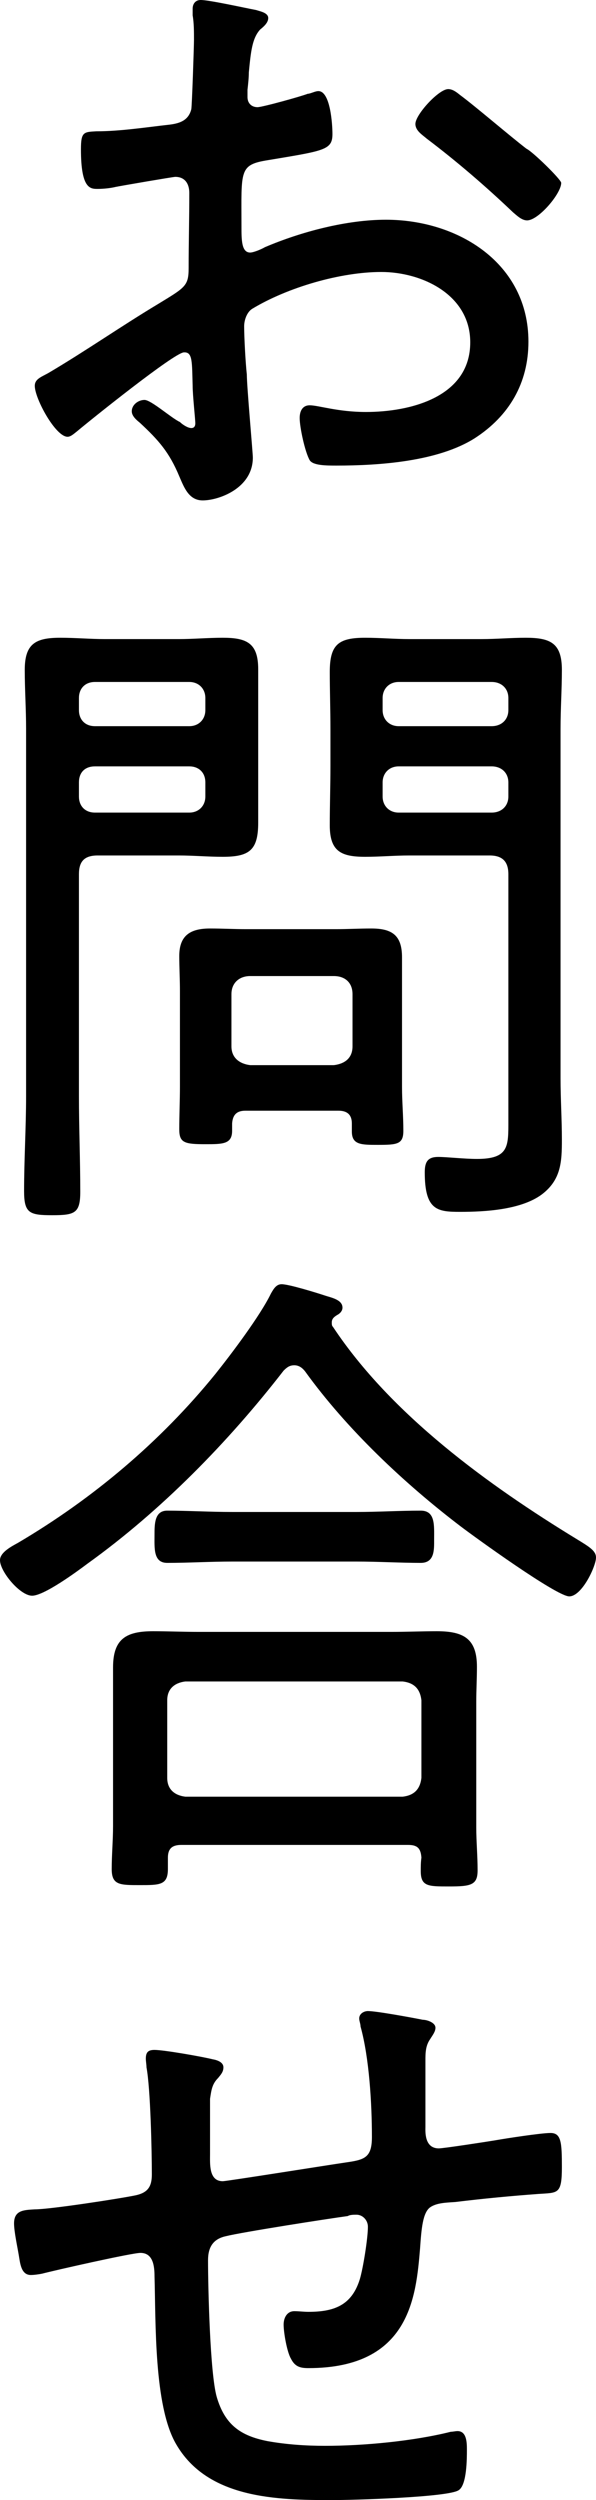
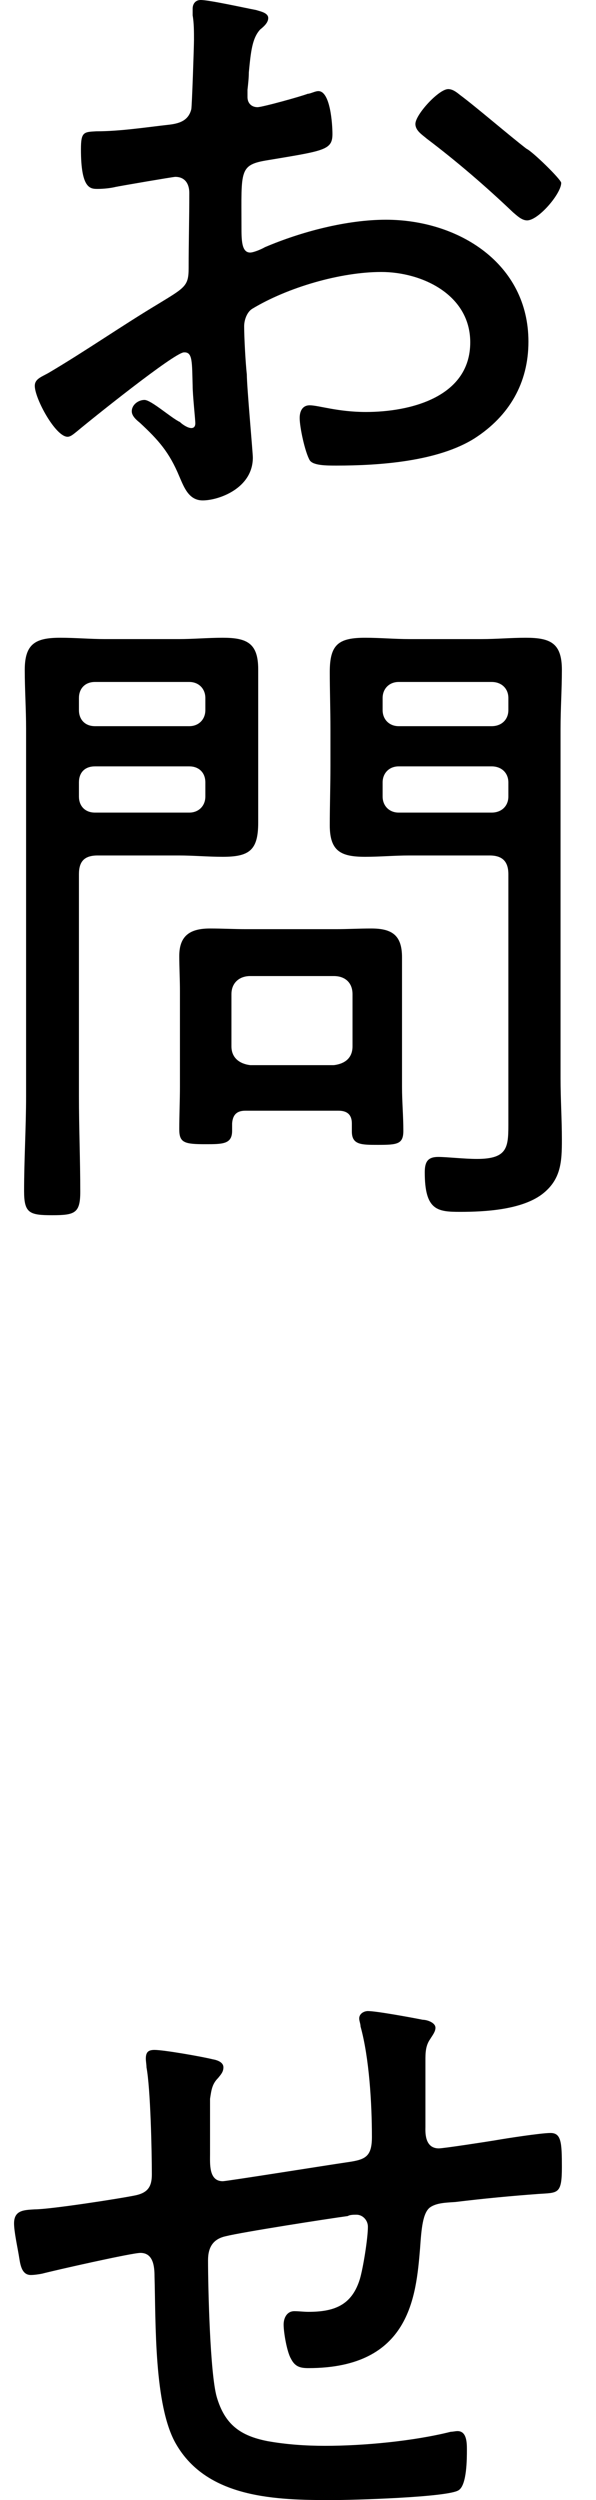
<svg xmlns="http://www.w3.org/2000/svg" id="_レイヤー_2" data-name="レイヤー 2" viewBox="0 0 8.91 37.32">
  <defs>
    <style>
      .cls-1 {
        stroke-width: 0px;
      }
    </style>
  </defs>
  <g id="menu">
    <g>
      <path class="cls-1" d="m2.75,5.26c-.14,0-1.41,1.02-1.6,1.18-.04.03-.09.08-.14.08-.18,0-.49-.57-.49-.76,0-.1.09-.13.2-.19.56-.33,1.09-.7,1.64-1.03.41-.25.46-.27.46-.54,0-.37.01-.74.01-1.12,0-.13-.06-.24-.21-.24-.03,0-.79.13-.89.15-.08.02-.19.03-.27.03-.11,0-.25,0-.25-.59,0-.26.04-.26.23-.27.36,0,.74-.06,1.1-.1.16-.02.28-.07.32-.23.01-.05.04-.94.04-1.04,0-.11,0-.25-.02-.36,0-.02,0-.07,0-.1,0-.07.04-.13.12-.13.13,0,.67.12.83.15.06.02.18.04.18.12,0,.07-.07.13-.12.17-.12.13-.14.33-.17.64,0,.08-.01.17-.02.26v.11c0,.09.06.15.15.15.07,0,.65-.16.75-.2.04,0,.11-.04.16-.04.18,0,.21.5.21.64,0,.24-.12.25-.96.39-.44.07-.4.15-.4.99,0,.2,0,.39.13.39.05,0,.17-.05.22-.08.54-.23,1.22-.41,1.81-.41,1.08,0,2.13.65,2.13,1.82,0,.62-.29,1.11-.8,1.44-.55.35-1.43.41-2.07.41-.15,0-.35,0-.4-.08-.07-.12-.15-.49-.15-.63,0-.1.04-.19.15-.19.13,0,.42.1.84.1.66,0,1.56-.22,1.56-1.04,0-.71-.72-1.05-1.33-1.05s-1.4.23-1.93.55c-.08.05-.12.17-.12.26,0,.16.02.54.04.72,0,.18.09,1.17.09,1.24,0,.46-.51.64-.75.64-.21,0-.28-.2-.35-.36-.15-.36-.31-.54-.59-.8-.05-.04-.12-.1-.12-.17,0-.1.1-.17.19-.17.1,0,.4.27.53.33.04.04.12.09.17.09s.06-.04.06-.07c0-.06-.04-.42-.04-.56-.01-.35,0-.5-.12-.5ZM6.88,1.42c.23.17.73.6.99.8.09.04.52.46.52.51,0,.16-.34.56-.51.56-.08,0-.15-.07-.21-.12-.41-.39-.84-.76-1.29-1.1-.07-.06-.17-.12-.17-.22,0-.14.35-.52.49-.52.07,0,.13.05.18.09Z" />
      <path class="cls-1" d="m1.18,16.36c0,.47.02.95.02,1.43,0,.32-.08.35-.42.35s-.42-.03-.42-.36c0-.47.03-.95.03-1.42v-5.48c0-.3-.02-.59-.02-.88,0-.39.16-.48.53-.48.23,0,.45.02.67.02h1.1c.22,0,.44-.02.66-.02.36,0,.53.08.53.47,0,.3,0,.59,0,.89v.56c0,.28,0,.56,0,.84,0,.41-.13.51-.53.51-.22,0-.44-.02-.66-.02h-1.21c-.2,0-.28.09-.28.28v3.31Zm.24-6.18c-.15,0-.24.1-.24.24v.18c0,.14.09.24.24.24h1.41c.14,0,.24-.1.24-.24v-.18c0-.14-.1-.24-.24-.24h-1.41Zm-.24,1.71c0,.14.09.24.24.24h1.41c.14,0,.24-.1.24-.24v-.21c0-.15-.1-.24-.24-.24h-1.41c-.15,0-.24.09-.24.24v.21Zm2.49,4.69c-.12,0-.19.05-.2.19,0,.04,0,.07,0,.11,0,.2-.14.2-.4.2-.31,0-.39-.02-.39-.22,0-.22.01-.43.01-.64v-1.43c0-.17-.01-.35-.01-.52,0-.31.17-.41.46-.41.18,0,.36.01.54.01h1.34c.18,0,.35-.01.53-.01.31,0,.46.1.46.43,0,.17,0,.33,0,.5v1.44c0,.21.02.43.02.65,0,.2-.09.21-.38.21-.25,0-.39,0-.39-.2v-.12c0-.13-.07-.19-.2-.19h-1.39Zm1.32-.68c.17-.02.28-.11.28-.28v-.78c0-.17-.11-.27-.28-.27h-1.25c-.16,0-.28.1-.28.27v.78c0,.17.12.26.28.28h1.25Zm1.13-3.13c-.22,0-.44.02-.66.02-.36,0-.53-.08-.53-.47,0-.3.01-.59.01-.88v-.56c0-.29-.01-.57-.01-.85,0-.41.13-.51.53-.51.22,0,.44.02.66.02h1.08c.22,0,.44-.02.66-.02.37,0,.54.08.54.48,0,.29-.02.58-.02.88v5.22c0,.3.02.61.02.91,0,.33-.01.6-.3.82-.31.23-.85.26-1.22.26-.34,0-.53-.02-.53-.59,0-.15.04-.23.2-.23.13,0,.39.03.58.03.48,0,.47-.19.47-.57v-3.68c0-.19-.09-.28-.28-.28h-1.2Zm-.16-2.59c-.14,0-.24.1-.24.24v.18c0,.14.1.24.24.24h1.39c.15,0,.25-.1.25-.24v-.18c0-.14-.1-.24-.25-.24h-1.39Zm-.24,1.71c0,.14.1.24.24.24h1.39c.15,0,.25-.1.25-.24v-.21c0-.14-.1-.24-.25-.24h-1.39c-.14,0-.24.1-.24.24v.21Z" />
-       <path class="cls-1" d="m4.4,20.38c-.07,0-.11.03-.16.08-.83,1.07-1.83,2.09-2.93,2.88-.16.12-.65.48-.83.48s-.48-.36-.48-.53c0-.12.18-.21.27-.26,1.12-.66,2.13-1.51,2.95-2.52.24-.3.67-.87.83-1.2.04-.07.08-.14.16-.14.11,0,.53.13.65.17.09.03.26.06.26.18,0,.05-.04.09-.08.11-.05.03-.08.06-.08.11,0,.03,0,.05.02.07.87,1.31,2.32,2.36,3.65,3.17.18.11.28.17.28.27,0,.13-.21.58-.4.58s-1.42-.89-1.63-1.05c-.84-.64-1.7-1.45-2.32-2.31-.04-.05-.09-.09-.16-.09Zm-1.69,7.16c-.13,0-.2.05-.2.19v.17c0,.24-.12.24-.42.24s-.42,0-.42-.24c0-.21.02-.43.02-.64v-1.86c0-.17,0-.34,0-.51,0-.43.2-.54.6-.54.22,0,.45.01.68.01h2.88c.23,0,.46-.01.68-.01.4,0,.6.11.6.53,0,.18-.01.35-.01.52v1.88c0,.21.02.42.02.64s-.1.24-.43.24c-.31,0-.42,0-.42-.23,0-.07,0-.13.01-.2-.01-.14-.06-.19-.2-.19h-3.38Zm.76-4.23c-.33,0-.65.02-.97.02-.21,0-.19-.22-.19-.42,0-.16,0-.36.19-.36.3,0,.64.02.97.02h1.86c.32,0,.64-.02.96-.02.22,0,.2.22.2.43,0,.15.01.35-.2.35-.3,0-.64-.02-.96-.02h-1.86Zm2.55,3.51c.17-.02.26-.11.28-.28v-1.16c-.02-.17-.11-.26-.28-.28h-3.25c-.16.02-.27.11-.27.28v1.16c0,.17.11.26.27.28h3.25Z" />
      <path class="cls-1" d="m3.18,30.74c.06.01.16.04.16.12,0,.07-.04.11-.08.16-.09.09-.1.18-.12.31,0,.11,0,.26,0,.41v.41c0,.15-.02.41.19.41.06,0,1.63-.25,1.84-.28.28-.04.39-.07.39-.38,0-.5-.04-1.18-.17-1.65,0-.04-.02-.08-.02-.12,0-.07.07-.11.13-.11.13,0,.67.1.82.13.06,0,.19.04.19.12,0,.06-.05.12-.08.17-.07.1-.07.21-.07.32,0,.28,0,.57,0,.85v.14c0,.06-.02.32.2.32.07,0,.72-.1.84-.12.17-.03.69-.11.83-.11.16,0,.17.14.17.51,0,.41-.06.38-.35.4-.41.03-.83.07-1.24.12-.13.01-.28.01-.38.08-.11.08-.13.32-.15.61-.06.72-.15,1.79-1.67,1.79-.12,0-.2-.02-.26-.14-.06-.1-.11-.39-.11-.51,0-.1.05-.2.16-.2.07,0,.14.01.21.01.39,0,.65-.1.77-.49.05-.17.12-.61.12-.78,0-.1-.08-.18-.17-.18-.04,0-.1,0-.13.02-.3.04-1.58.24-1.82.3-.19.04-.27.16-.27.36,0,.41.03,1.69.13,2.04.12.41.35.58.76.66.28.05.57.07.86.07.58,0,1.32-.07,1.88-.21.03,0,.07-.01.1-.01.14,0,.14.18.14.28,0,.13,0,.52-.12.6-.14.11-1.62.15-1.89.15-.83,0-1.87-.02-2.34-.84-.33-.57-.3-1.82-.32-2.5,0-.15-.02-.35-.21-.35-.13,0-1.28.26-1.47.31-.05.01-.12.02-.17.02-.15,0-.16-.19-.18-.3-.02-.12-.07-.35-.07-.47,0-.2.15-.2.31-.21.23,0,1.27-.16,1.51-.21.18-.04.24-.13.24-.31,0-.35-.02-1.28-.08-1.6,0-.04-.01-.09-.01-.13,0-.1.04-.13.13-.13.14,0,.71.1.87.14Z" />
    </g>
  </g>
</svg>